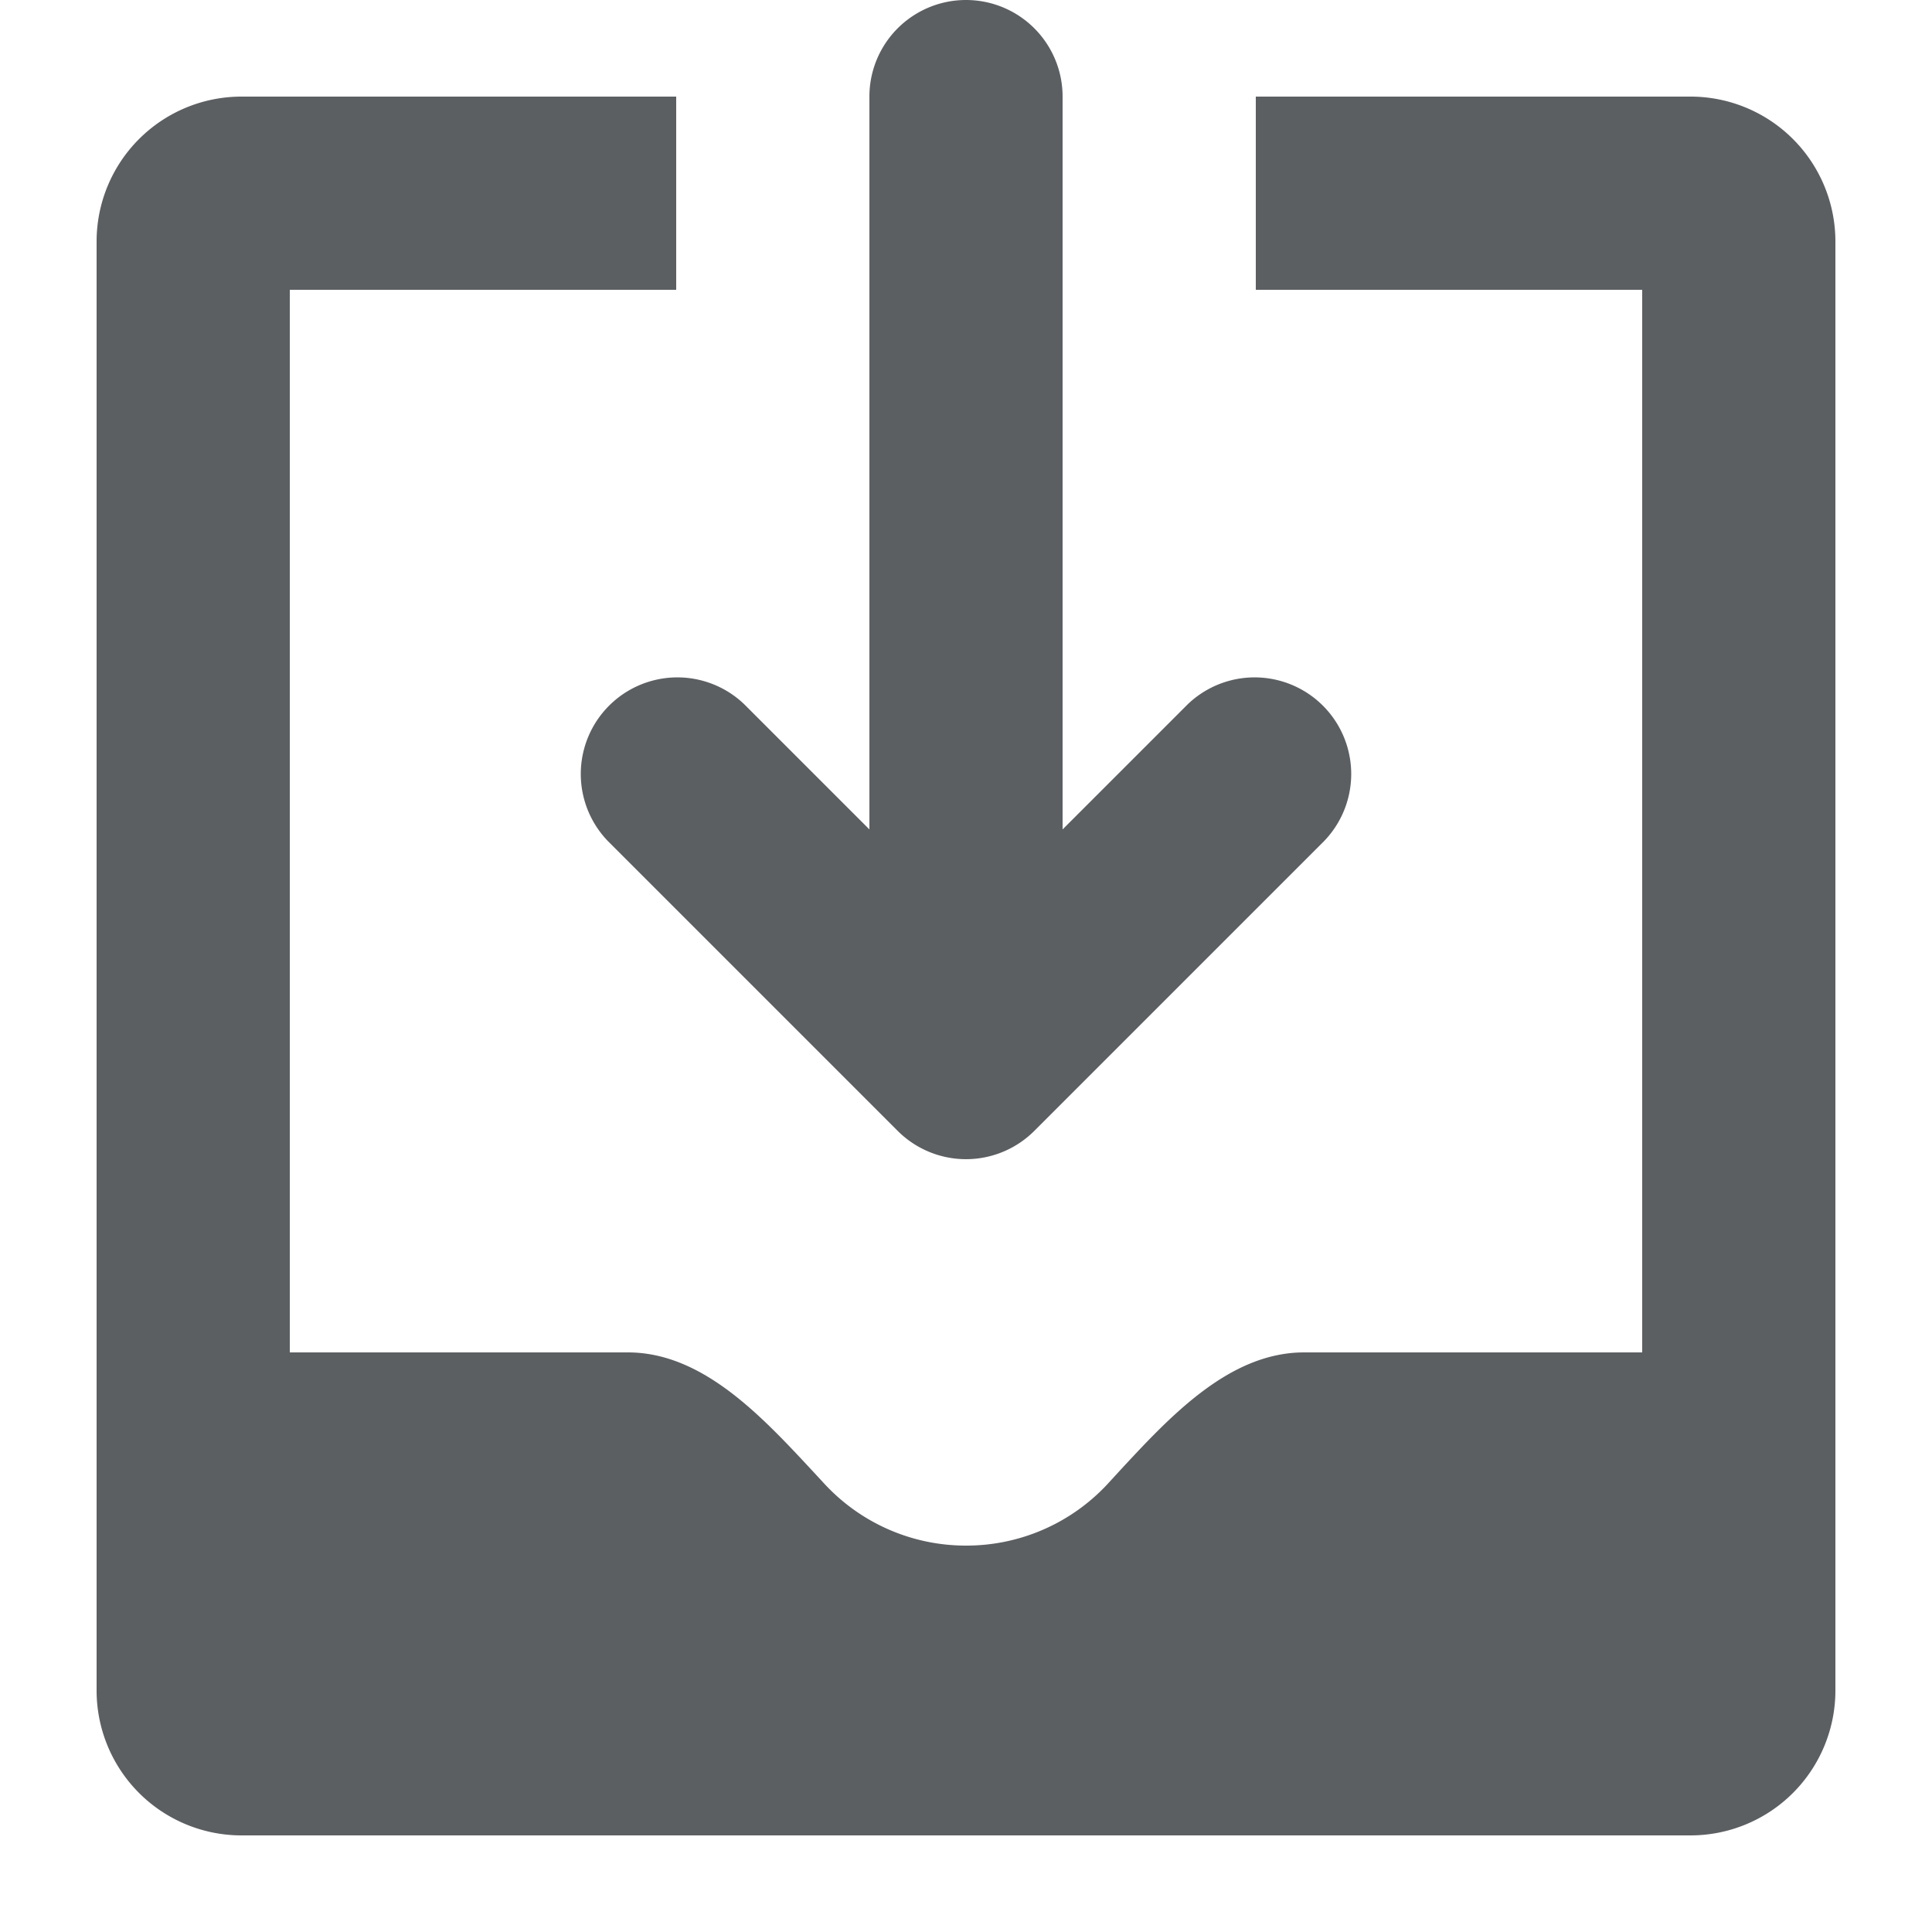
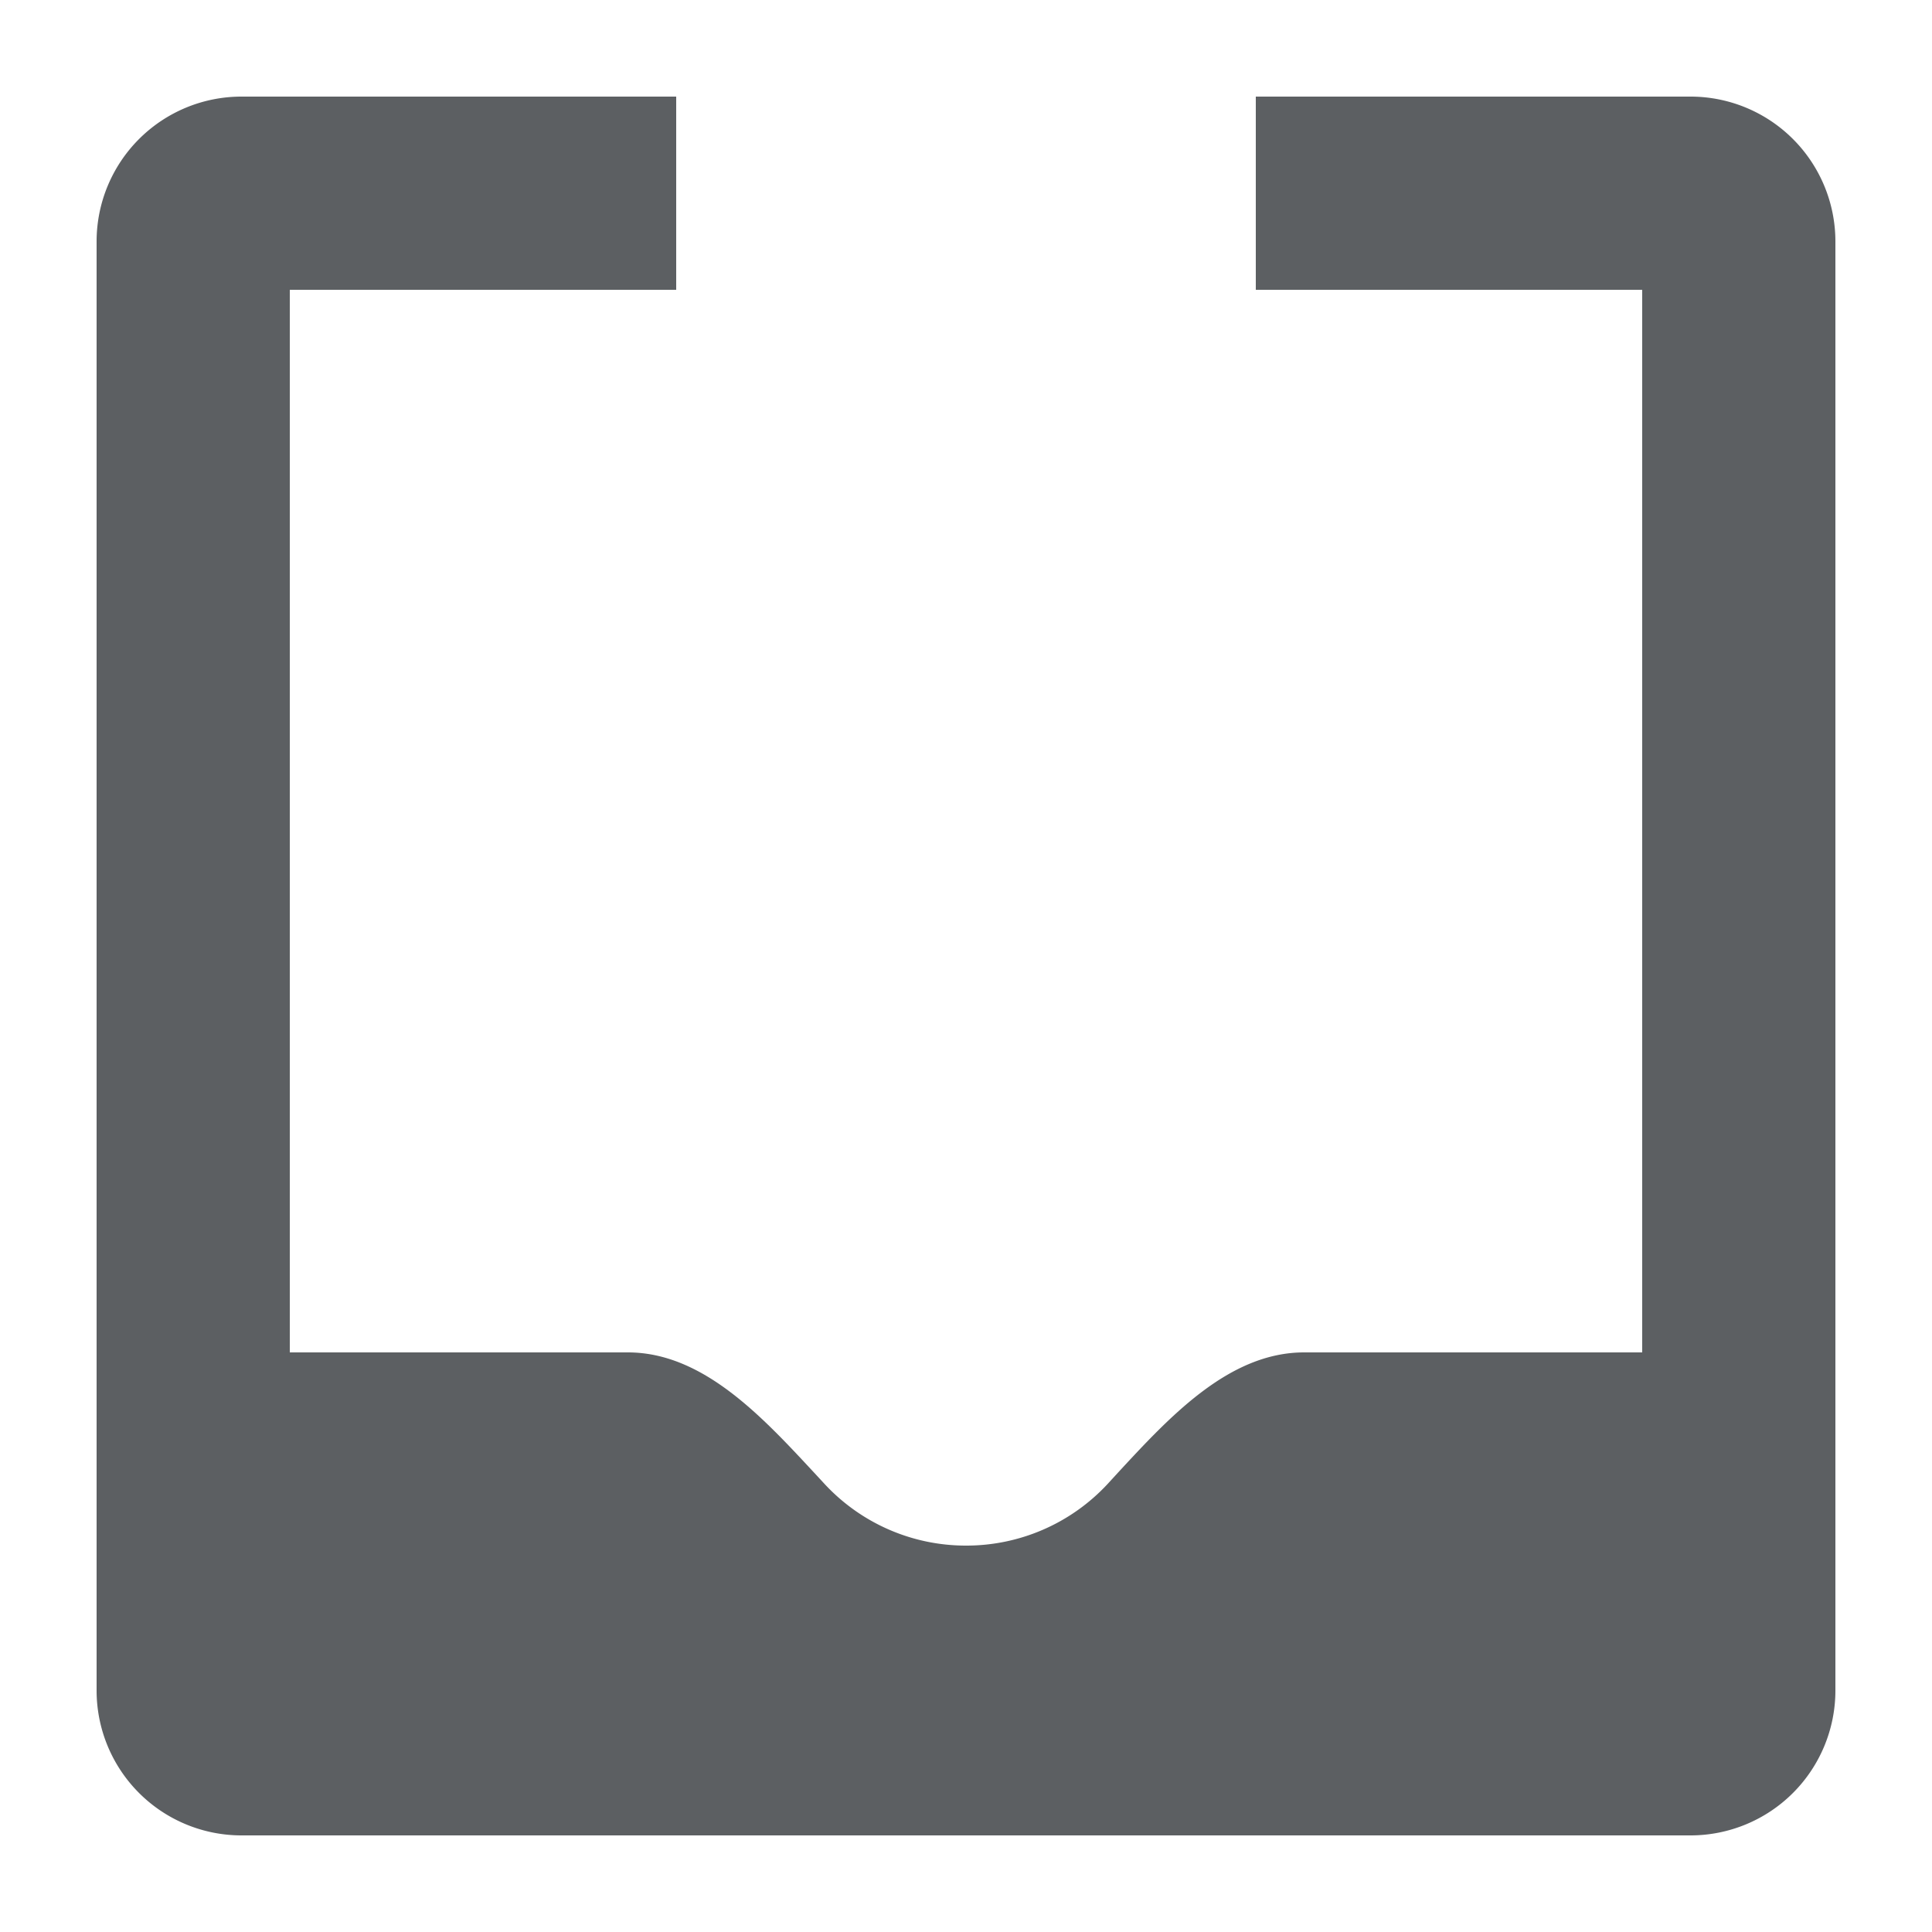
<svg xmlns="http://www.w3.org/2000/svg" width="800px" height="800px" viewBox="0 0 20 20">
-   <path d="M11 1a1 1 0 10-2 0v7.586L7.707 7.293a1 1 0 00-1.414 1.414l3 3a1 1 0 001.414 0l3-3a1 1 0 00-1.414-1.414L11 8.586V1z" fill="#5C5F62" />
  <path d="M3 14V3h4V1H2.5A1.5 1.5 0 001 2.5v15A1.5 1.5 0 002.5 19h15a1.5 1.5 0 001.5-1.5v-15A1.5 1.5 0 0017.5 1H13v2h4v11h-3.5c-.775 0-1.388.662-1.926 1.244l-.11.12A1.994 1.994 0 0110 16a1.994 1.994 0 01-1.463-.637l-.111-.12C7.888 14.664 7.275 14 6.5 14H3z" fill="#5C5F62" />
</svg>